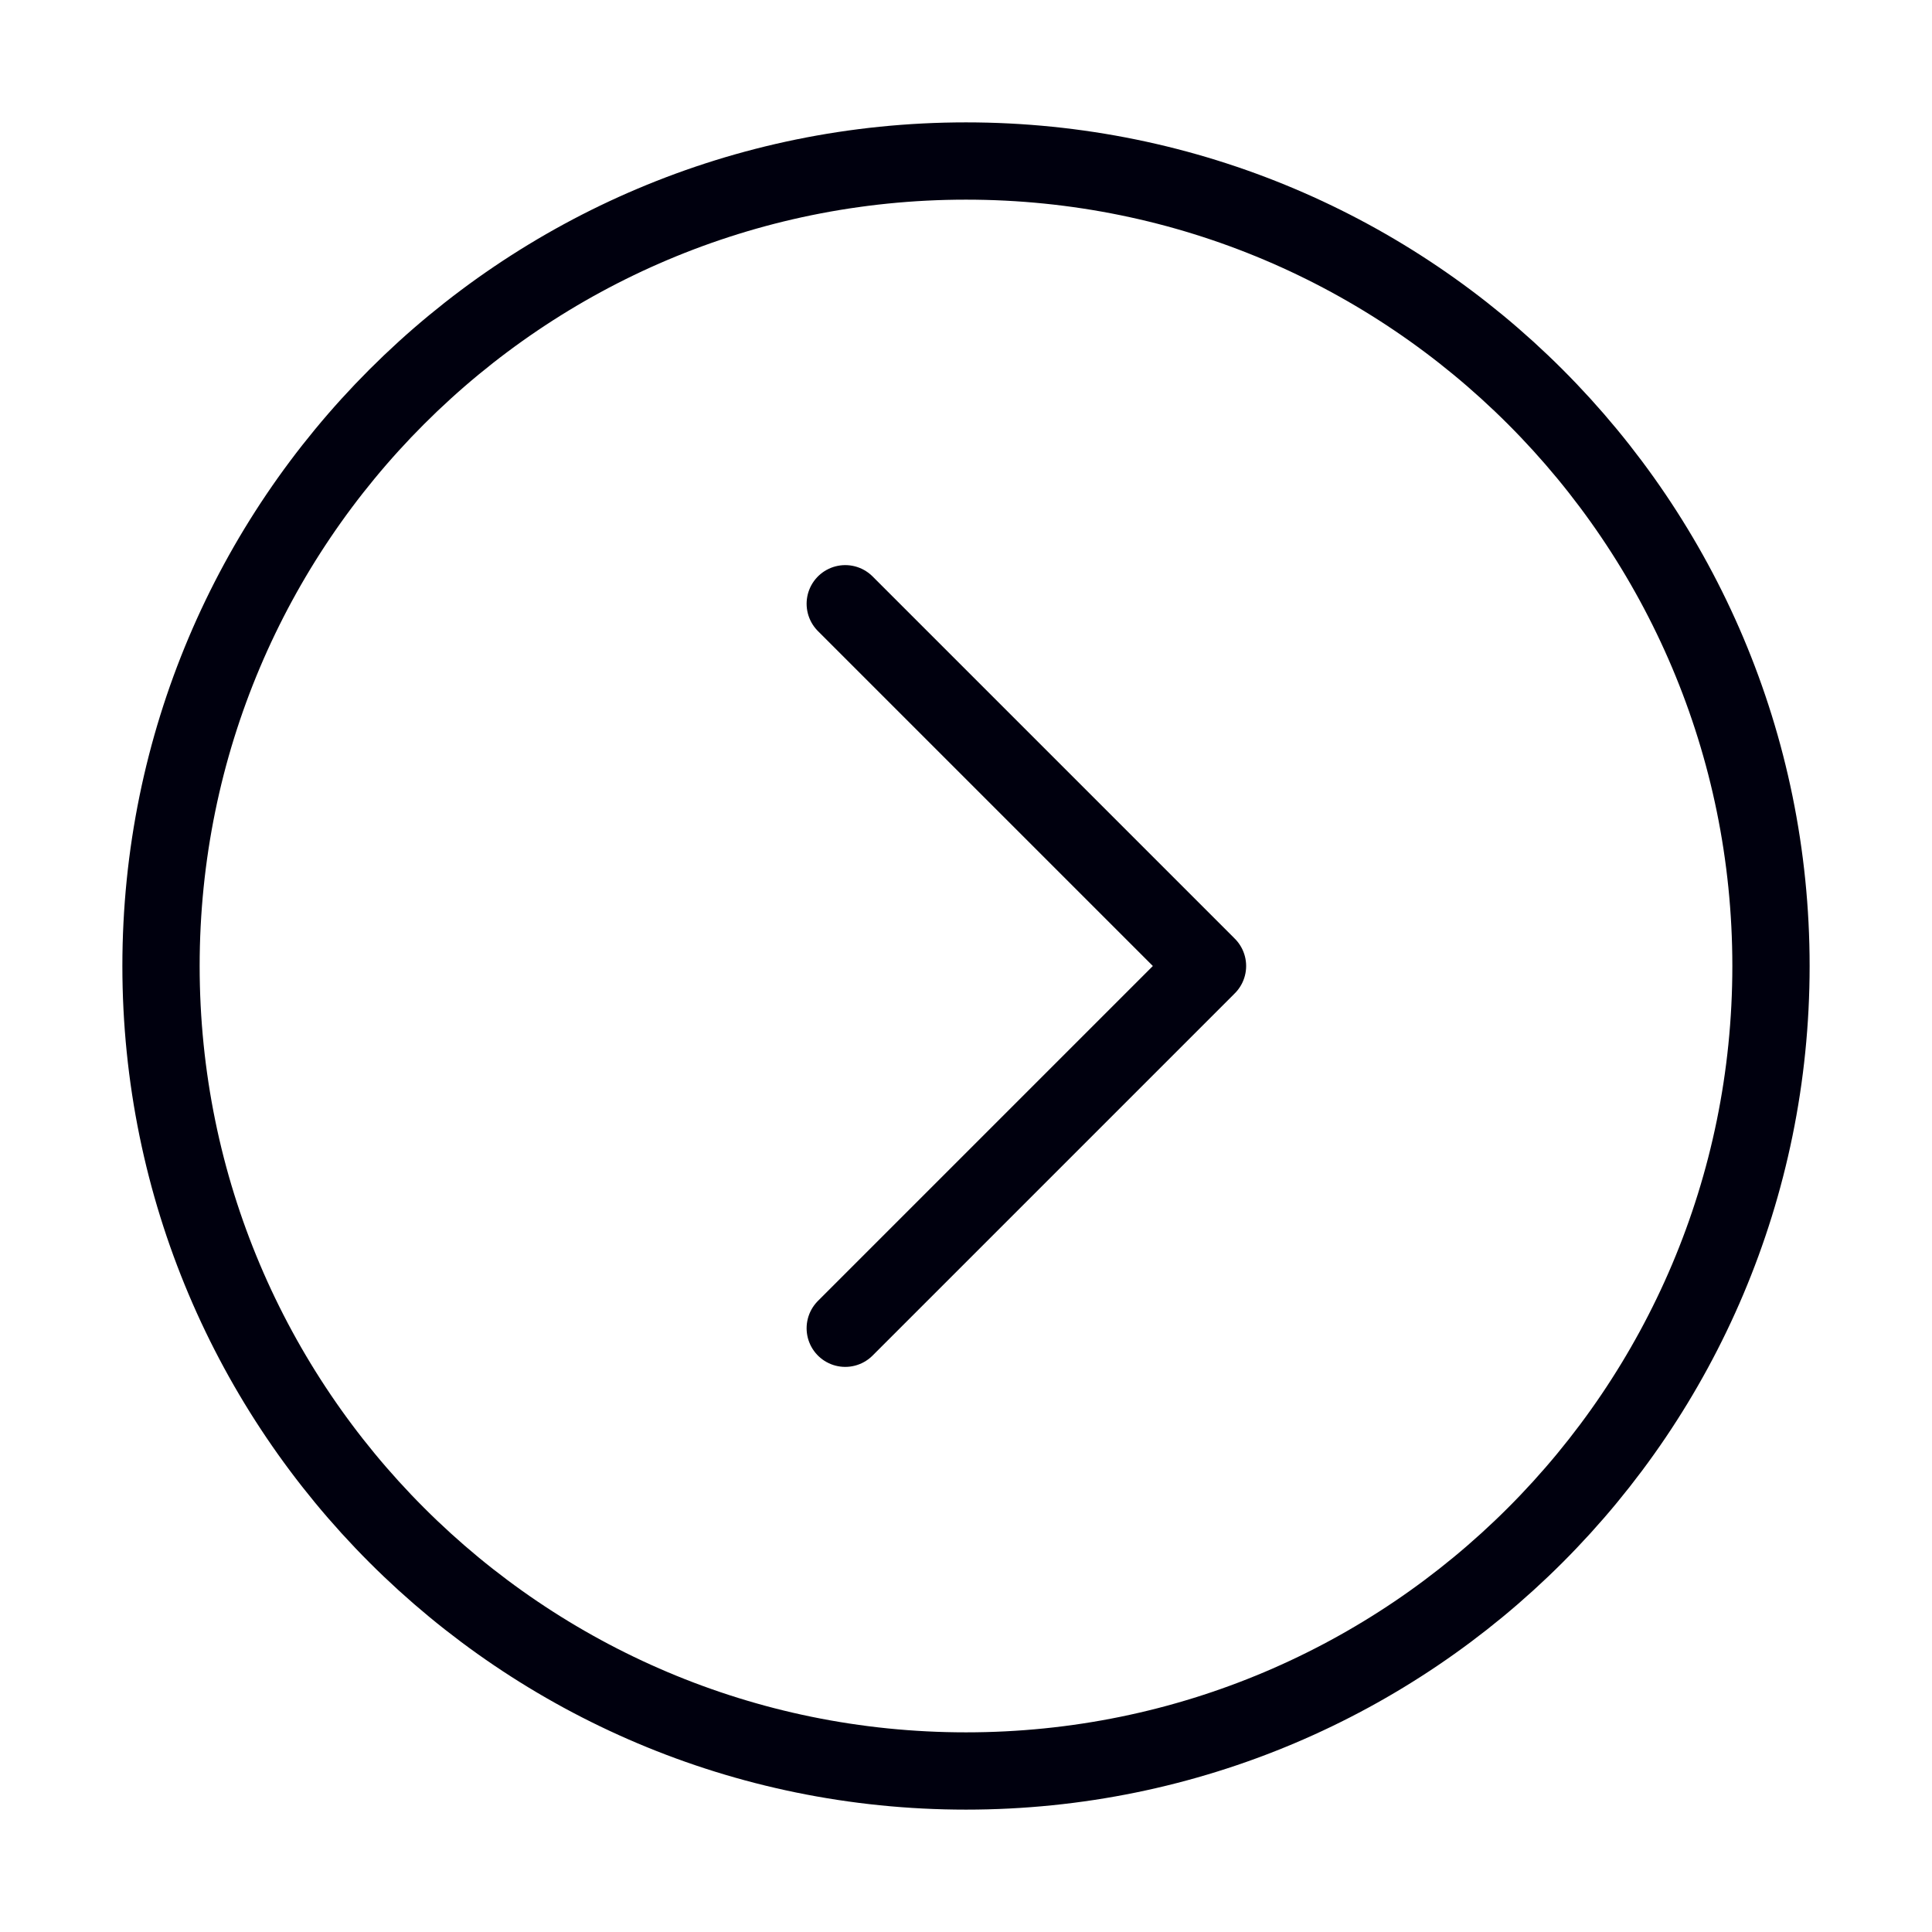
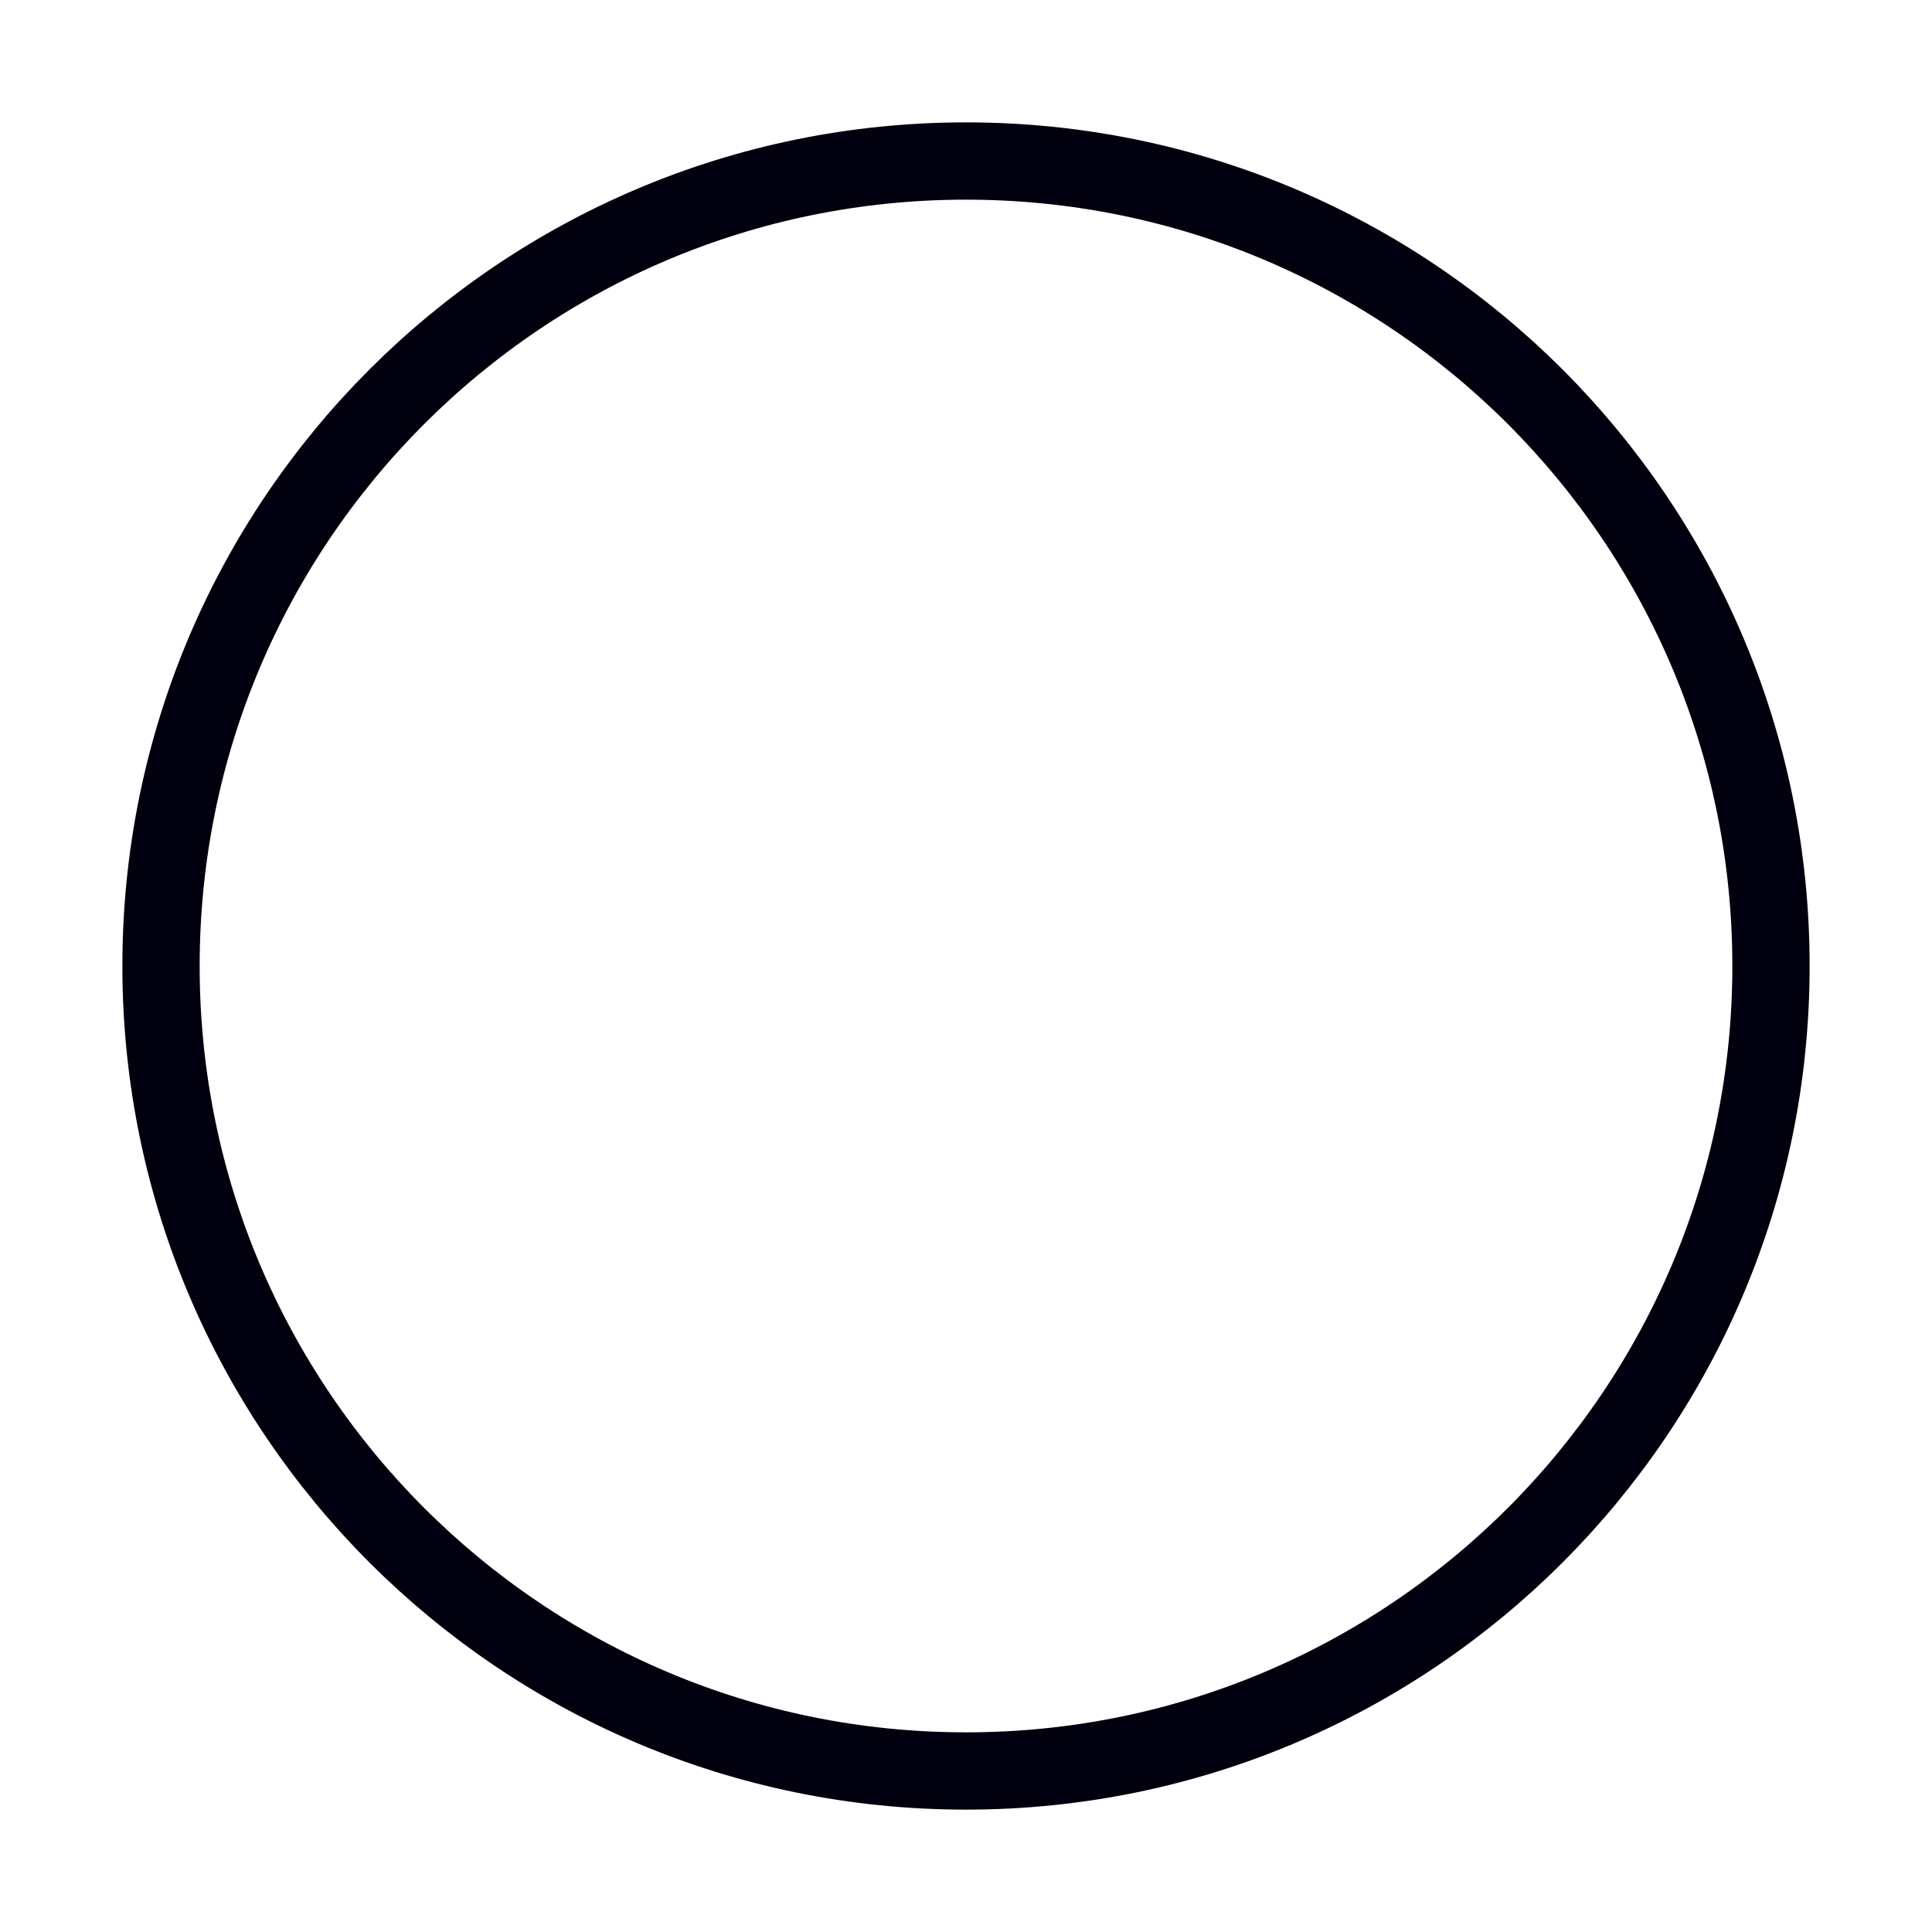
<svg xmlns="http://www.w3.org/2000/svg" width="50" height="50" viewBox="0 0 50 50" fill="none">
  <path d="M25 45.833C36.506 45.833 45.833 36.506 45.833 25C45.833 13.494 36.506 4.167 25 4.167C13.494 4.167 4.167 13.494 4.167 25C4.167 36.506 13.494 45.833 25 45.833Z" stroke="#00000E" stroke-width="2" stroke-linejoin="round" />
-   <path d="M21.875 34.375L31.25 25L21.875 15.625" stroke="#00000E" stroke-width="2" stroke-linecap="round" stroke-linejoin="round" />
</svg>